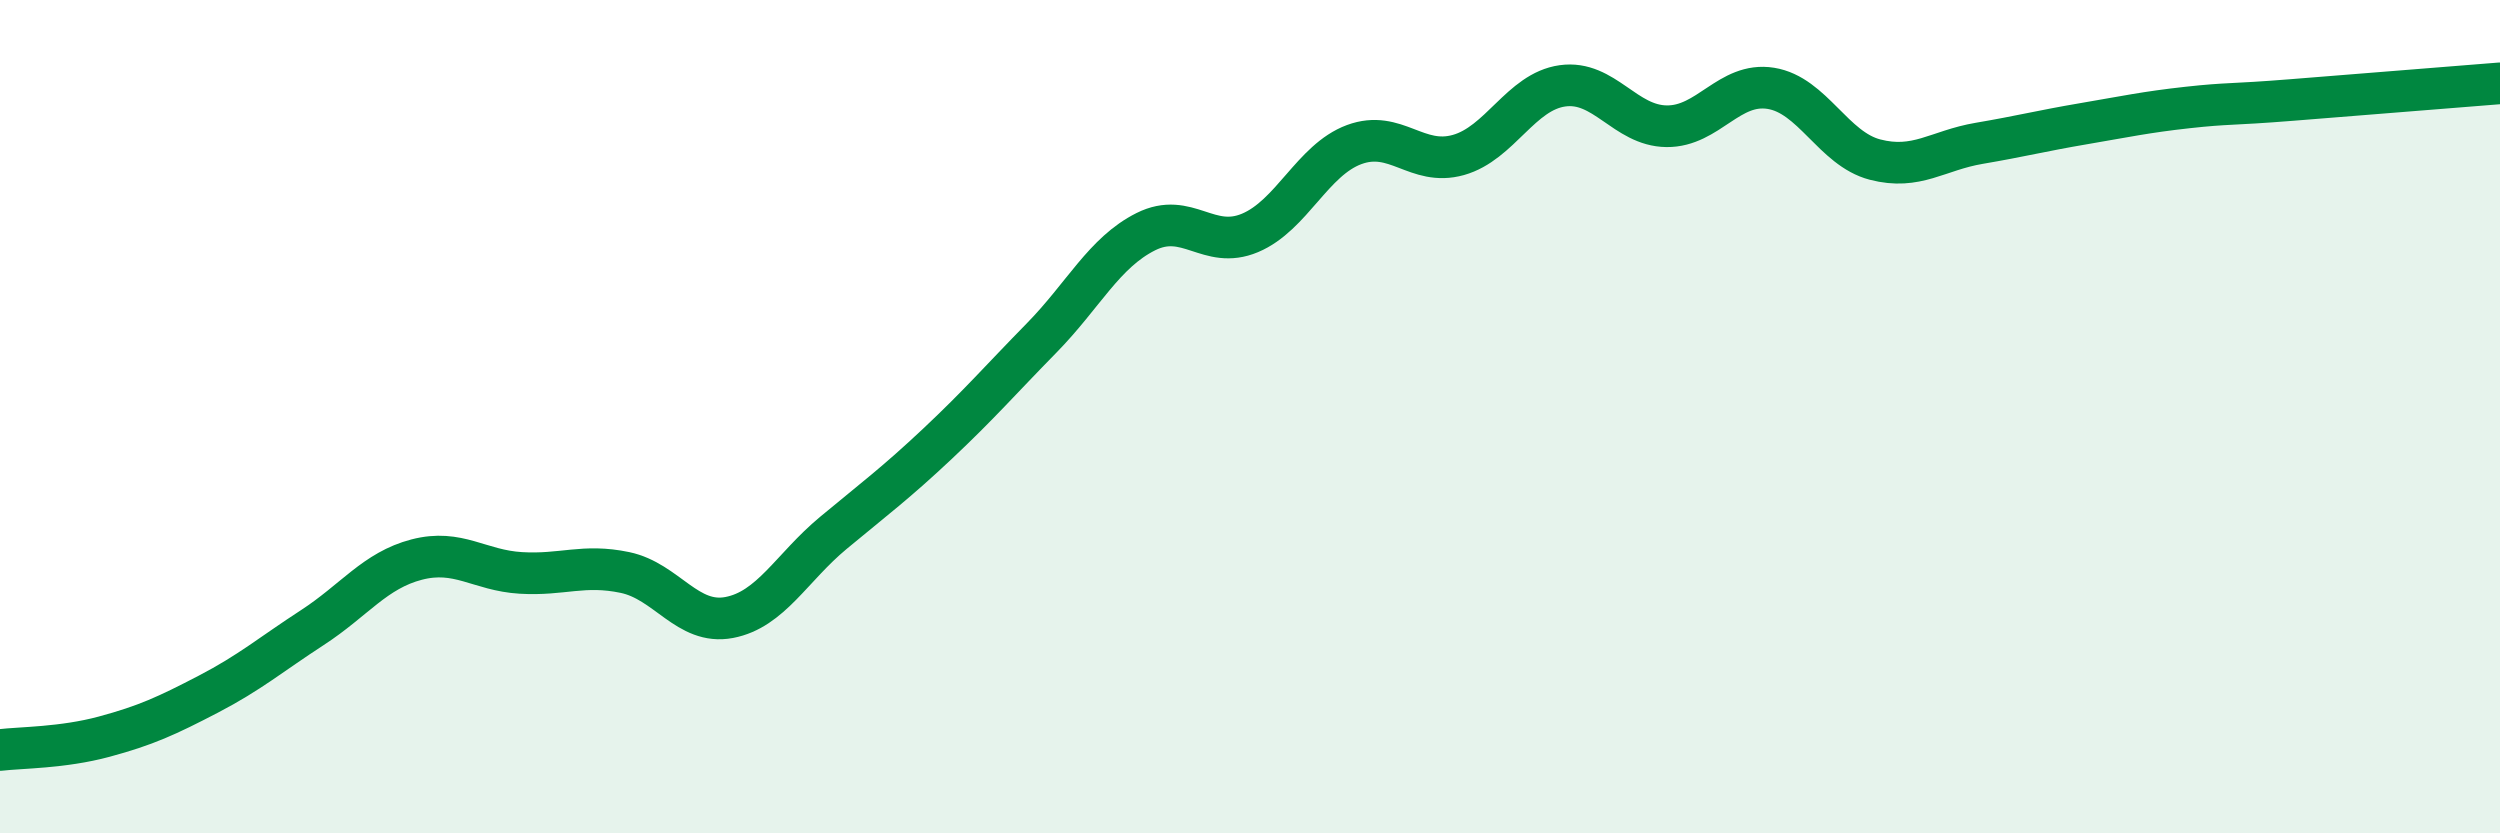
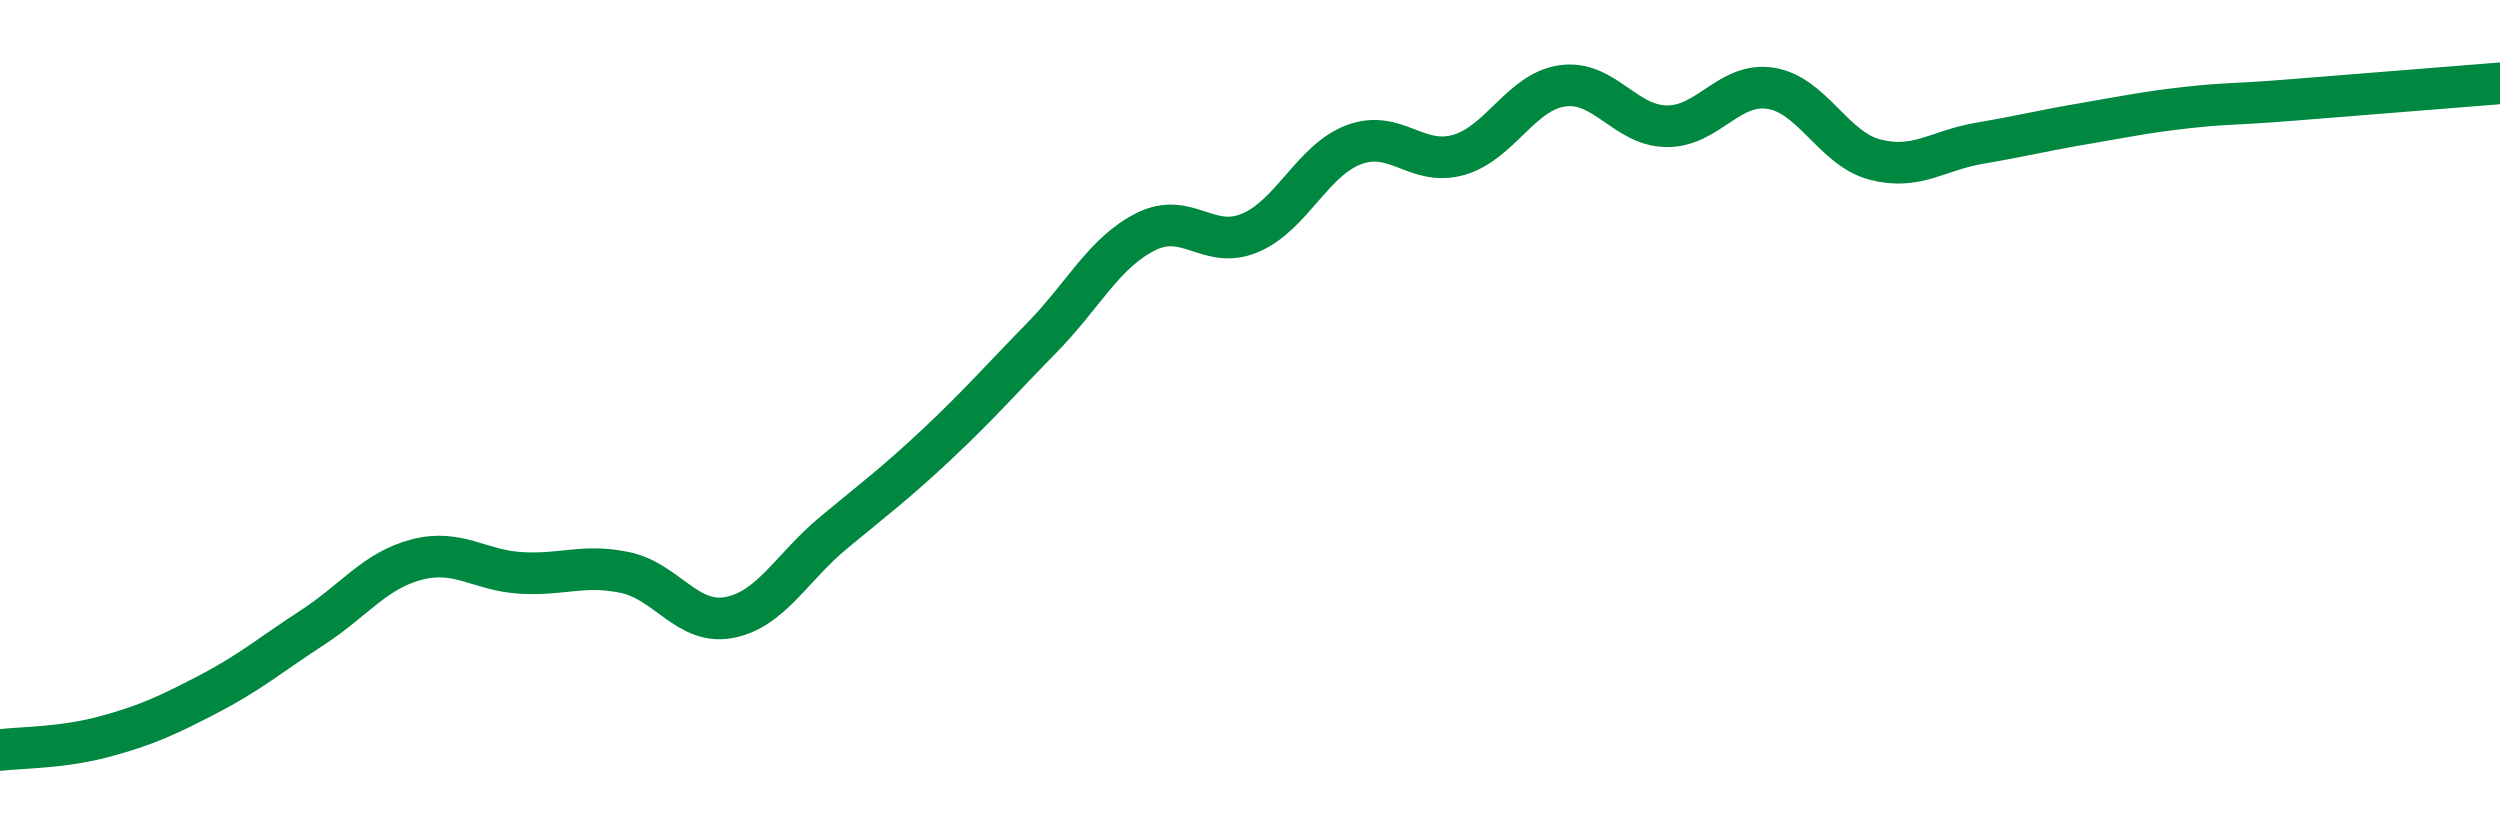
<svg xmlns="http://www.w3.org/2000/svg" width="60" height="20" viewBox="0 0 60 20">
-   <path d="M 0,18 C 0.5,17.94 1.5,17.95 2.5,17.68 C 3.5,17.41 4,17.18 5,16.66 C 6,16.14 6.5,15.71 7.5,15.06 C 8.5,14.41 9,13.69 10,13.43 C 11,13.17 11.5,13.69 12.5,13.75 C 13.5,13.81 14,13.53 15,13.74 C 16,13.95 16.5,15.01 17.5,14.82 C 18.5,14.63 19,13.62 20,12.79 C 21,11.96 21.5,11.59 22.5,10.65 C 23.5,9.71 24,9.13 25,8.11 C 26,7.09 26.5,6.06 27.5,5.56 C 28.5,5.06 29,6.01 30,5.59 C 31,5.17 31.5,3.84 32.5,3.47 C 33.5,3.1 34,4 35,3.72 C 36,3.44 36.5,2.2 37.5,2.06 C 38.5,1.92 39,3.02 40,3.03 C 41,3.04 41.5,1.96 42.5,2.12 C 43.5,2.28 44,3.57 45,3.83 C 46,4.09 46.5,3.61 47.5,3.44 C 48.5,3.27 49,3.14 50,2.97 C 51,2.8 51.5,2.69 52.5,2.58 C 53.5,2.47 53.5,2.52 55,2.4 C 56.5,2.28 59,2.08 60,2L60 20L0 20Z" fill="#008740" opacity="0.1" stroke-linecap="round" stroke-linejoin="round" />
  <path d="M 0,18 C 0.5,17.94 1.5,17.95 2.5,17.68 C 3.5,17.41 4,17.18 5,16.66 C 6,16.14 6.5,15.71 7.5,15.06 C 8.5,14.41 9,13.69 10,13.43 C 11,13.17 11.5,13.69 12.5,13.75 C 13.5,13.81 14,13.53 15,13.74 C 16,13.95 16.5,15.01 17.5,14.82 C 18.5,14.63 19,13.62 20,12.79 C 21,11.96 21.5,11.59 22.5,10.65 C 23.5,9.71 24,9.13 25,8.11 C 26,7.09 26.5,6.06 27.5,5.56 C 28.5,5.06 29,6.01 30,5.59 C 31,5.17 31.5,3.84 32.5,3.47 C 33.5,3.1 34,4 35,3.72 C 36,3.44 36.5,2.2 37.5,2.06 C 38.5,1.92 39,3.02 40,3.03 C 41,3.04 41.5,1.96 42.5,2.12 C 43.5,2.28 44,3.57 45,3.83 C 46,4.09 46.5,3.61 47.5,3.44 C 48.5,3.27 49,3.14 50,2.97 C 51,2.8 51.5,2.69 52.5,2.58 C 53.5,2.47 53.5,2.52 55,2.4 C 56.5,2.28 59,2.08 60,2" stroke="#008740" stroke-width="1" fill="none" stroke-linecap="round" stroke-linejoin="round" />
</svg>